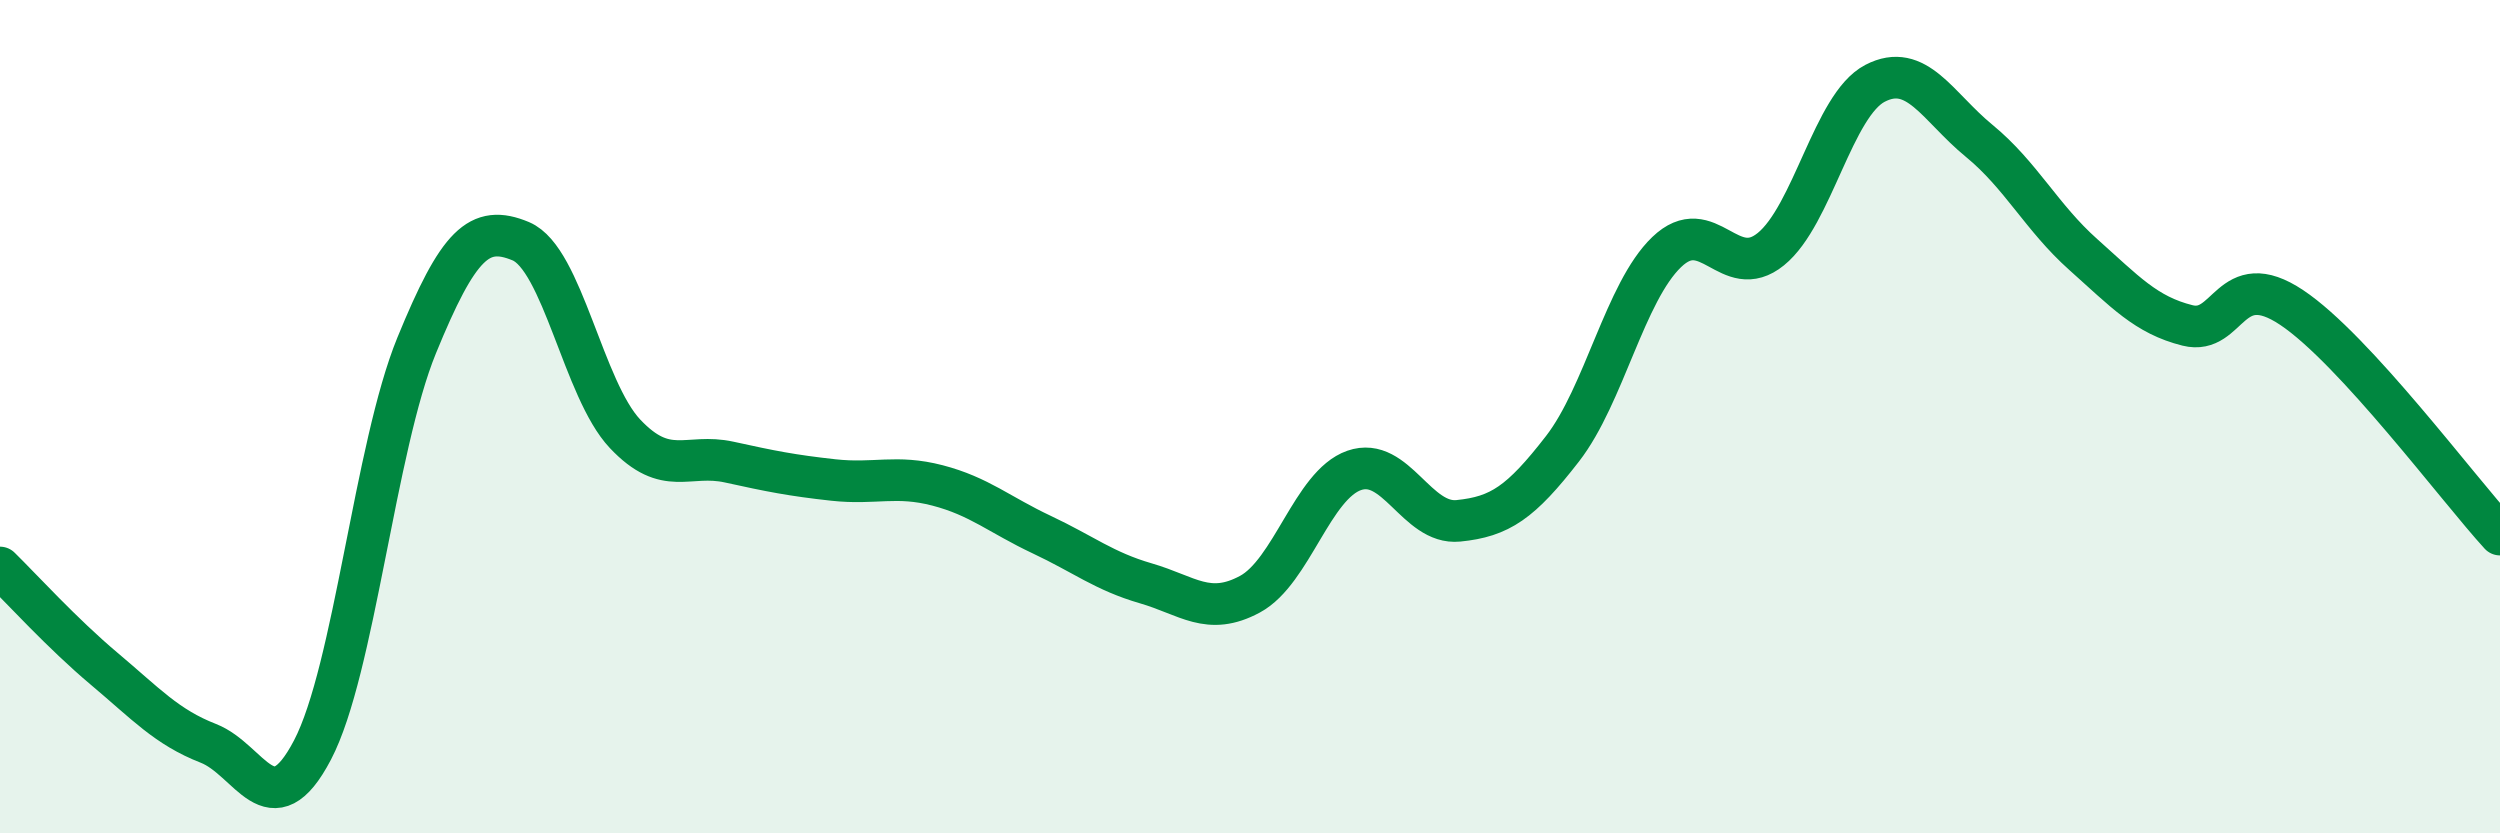
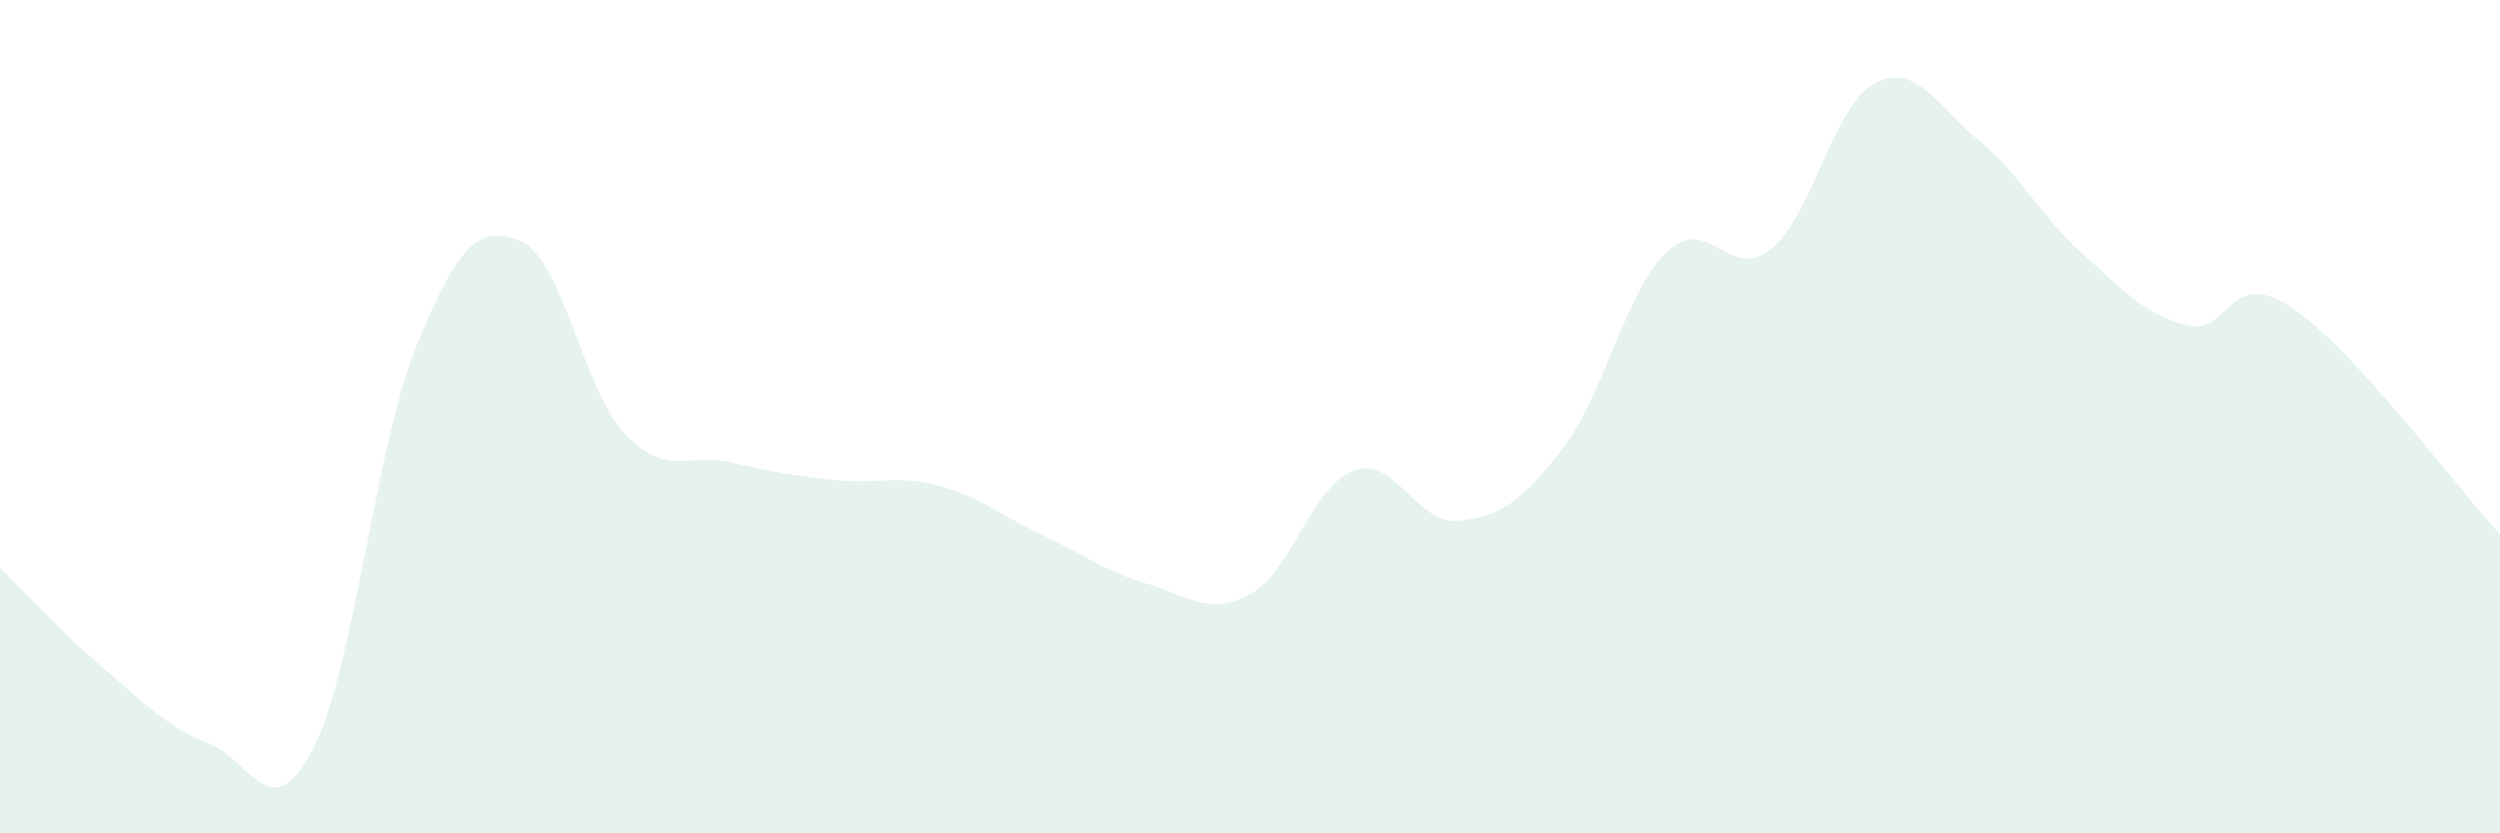
<svg xmlns="http://www.w3.org/2000/svg" width="60" height="20" viewBox="0 0 60 20">
  <path d="M 0,13.62 C 0.5,14.11 1.5,15.21 2.5,16.05 C 3.5,16.89 4,17.45 5,17.84 C 6,18.23 6.5,19.91 7.5,18 C 8.5,16.09 9,10.73 10,8.29 C 11,5.85 11.5,5.37 12.5,5.79 C 13.5,6.21 14,9.35 15,10.41 C 16,11.47 16.5,10.87 17.5,11.09 C 18.5,11.31 19,11.41 20,11.52 C 21,11.63 21.5,11.39 22.5,11.65 C 23.5,11.91 24,12.36 25,12.83 C 26,13.3 26.5,13.71 27.5,14 C 28.5,14.29 29,14.8 30,14.26 C 31,13.72 31.5,11.64 32.5,11.29 C 33.5,10.94 34,12.6 35,12.5 C 36,12.4 36.5,12.06 37.5,10.77 C 38.5,9.48 39,7.01 40,6.05 C 41,5.09 41.5,6.79 42.5,5.98 C 43.5,5.17 44,2.52 45,2 C 46,1.48 46.5,2.56 47.5,3.38 C 48.5,4.2 49,5.22 50,6.11 C 51,7 51.5,7.56 52.5,7.81 C 53.5,8.06 53.5,6.38 55,7.38 C 56.5,8.38 59,11.74 60,12.83L60 20L0 20Z" fill="#008740" opacity="0.1" stroke-linecap="round" stroke-linejoin="round" />
-   <path d="M 0,13.62 C 0.5,14.11 1.5,15.21 2.5,16.05 C 3.5,16.89 4,17.45 5,17.84 C 6,18.23 6.5,19.91 7.5,18 C 8.5,16.09 9,10.73 10,8.29 C 11,5.85 11.5,5.37 12.5,5.79 C 13.5,6.21 14,9.35 15,10.41 C 16,11.47 16.5,10.87 17.5,11.09 C 18.5,11.31 19,11.41 20,11.52 C 21,11.63 21.5,11.39 22.5,11.65 C 23.5,11.91 24,12.36 25,12.83 C 26,13.3 26.5,13.71 27.5,14 C 28.5,14.29 29,14.8 30,14.26 C 31,13.72 31.5,11.64 32.5,11.29 C 33.5,10.94 34,12.6 35,12.5 C 36,12.4 36.5,12.06 37.5,10.77 C 38.5,9.48 39,7.01 40,6.05 C 41,5.09 41.5,6.79 42.5,5.98 C 43.5,5.17 44,2.52 45,2 C 46,1.48 46.5,2.56 47.5,3.38 C 48.5,4.2 49,5.22 50,6.11 C 51,7 51.5,7.56 52.5,7.81 C 53.5,8.06 53.5,6.38 55,7.38 C 56.5,8.38 59,11.74 60,12.83" stroke="#008740" stroke-width="1" fill="none" stroke-linecap="round" stroke-linejoin="round" />
</svg>